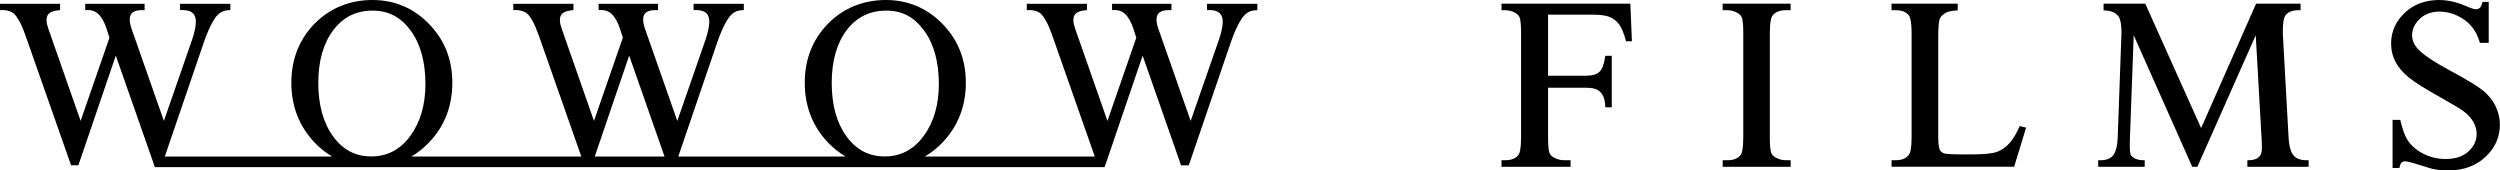
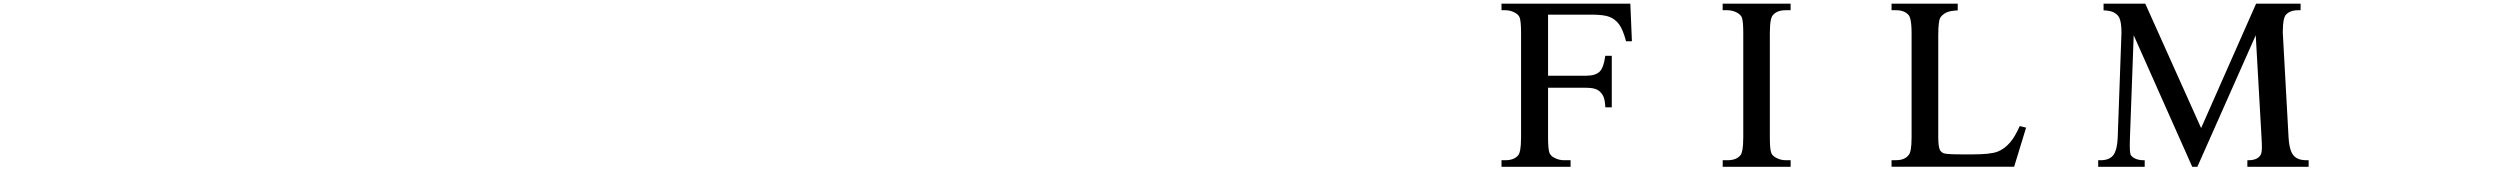
<svg xmlns="http://www.w3.org/2000/svg" width="220" height="15" viewBox="0 0 220 15" fill="none">
  <g clip-path="url(#clip0_7_1973)">
-     <path d="M106.212 0.337V0.887H106.464C107.268 0.887 107.633 1.263 107.599 2.007C107.582 2.371 107.461 2.946 107.251 3.539C107.251 3.539 105.374 8.934 104.779 10.639C104.457 9.717 101.938 2.54 101.938 2.54C101.829 2.215 101.775 1.951 101.775 1.752C101.775 1.579 101.729 0.891 102.839 0.891H103.087V0.337H97.862V0.887H98.113C98.54 0.887 98.829 1.06 98.997 1.22C99.324 1.523 99.558 1.99 99.73 2.501C99.73 2.501 99.927 3.111 99.994 3.318C99.948 3.44 97.769 9.735 97.455 10.639C97.132 9.713 94.61 2.514 94.61 2.514C94.51 2.228 94.463 1.995 94.459 1.821C94.447 1.41 94.564 1.017 95.427 0.913L95.649 0.891V0.337H90.357V0.887H90.609C91.065 0.887 91.396 1.047 91.539 1.164C91.744 1.328 91.895 1.571 92.05 1.839C92.213 2.124 92.406 2.574 92.62 3.18L96.341 13.776H81.382C81.94 13.451 82.455 13.044 82.933 12.547C84.299 11.119 84.994 9.35 84.994 7.286C84.994 5.222 84.307 3.517 82.949 2.111C81.588 0.714 79.907 0 77.947 0C75.986 0 74.217 0.705 72.864 2.085C71.507 3.47 70.819 5.222 70.819 7.286C70.819 9.35 71.507 11.119 72.868 12.547C73.342 13.044 73.861 13.447 74.414 13.776H59.687C59.862 13.252 63.105 3.764 63.105 3.764C63.437 2.808 63.684 2.302 63.935 1.865C64.287 1.255 64.66 0.943 65.222 0.904L65.456 0.887V0.337H61.036V0.887H61.283C62.087 0.887 62.452 1.263 62.418 2.007C62.397 2.371 62.28 2.946 62.071 3.539C62.071 3.539 60.198 8.934 59.603 10.639C59.28 9.717 56.762 2.54 56.762 2.54C56.653 2.215 56.599 1.951 56.599 1.752C56.599 1.579 56.548 0.891 57.654 0.891H57.906V0.337H52.677V0.887H52.924C53.355 0.887 53.645 1.06 53.816 1.22C54.139 1.523 54.378 1.99 54.55 2.501C54.55 2.501 54.746 3.111 54.809 3.318C54.767 3.44 52.584 9.735 52.27 10.639C51.948 9.713 49.425 2.514 49.425 2.514C49.325 2.228 49.274 1.995 49.274 1.821C49.262 1.41 49.383 1.017 50.242 0.913L50.464 0.891V0.337H45.172V0.887H45.42C45.876 0.887 46.212 1.047 46.35 1.164C46.559 1.328 46.706 1.571 46.861 1.839C47.024 2.124 47.217 2.574 47.435 3.18L51.156 13.776H36.197C36.751 13.451 37.27 13.044 37.743 12.547C39.114 11.123 39.805 9.354 39.805 7.286C39.805 5.218 39.118 3.513 37.756 2.111C36.407 0.714 34.727 0 32.766 0C30.805 0 29.037 0.705 27.683 2.085C26.326 3.47 25.639 5.222 25.639 7.286C25.639 9.35 26.33 11.119 27.688 12.547C28.161 13.044 28.68 13.447 29.229 13.776H14.502C14.678 13.252 17.925 3.764 17.925 3.764C18.252 2.808 18.503 2.302 18.75 1.865C19.102 1.255 19.475 0.943 20.037 0.904L20.271 0.887V0.337H15.847V0.887H16.098C16.902 0.887 17.271 1.263 17.233 2.007C17.217 2.371 17.095 2.946 16.89 3.539C16.89 3.539 15.013 8.934 14.422 10.639C14.099 9.717 11.581 2.54 11.581 2.54C11.472 2.215 11.418 1.951 11.418 1.752C11.418 1.579 11.367 0.891 12.478 0.891H12.725V0.337H7.5V0.887H7.751C8.183 0.887 8.468 1.06 8.64 1.22C8.962 1.523 9.201 1.99 9.369 2.501C9.369 2.501 9.566 3.111 9.633 3.318C9.591 3.44 7.412 9.735 7.094 10.639C6.771 9.713 4.249 2.514 4.249 2.514C4.148 2.228 4.098 1.995 4.098 1.821C4.085 1.41 4.203 1.017 5.062 0.913L5.288 0.891V0.337H0V0.887H0.247C0.704 0.887 1.035 1.047 1.182 1.164C1.387 1.328 1.534 1.571 1.689 1.839C1.856 2.124 2.049 2.574 2.263 3.18L6.256 14.546H6.897C6.897 14.546 9.863 5.841 10.19 4.893C10.521 5.832 13.4 14.053 13.4 14.053C13.4 14.066 13.58 14.572 13.58 14.572L13.626 14.706H97.208C97.208 14.706 100.229 5.845 100.552 4.898C100.878 5.836 103.761 14.057 103.761 14.057C103.761 14.066 103.899 14.455 103.933 14.55H104.612L108.295 3.773C108.626 2.817 108.873 2.31 109.124 1.873C109.476 1.263 109.849 0.952 110.411 0.913L110.645 0.896V0.337H106.225H106.212ZM32.686 13.767C31.282 13.767 30.181 13.191 29.317 12.006C28.454 10.821 28.01 9.241 28.01 7.307C28.01 5.374 28.454 3.812 29.33 2.652C30.206 1.493 31.341 0.935 32.808 0.935C34.182 0.935 35.267 1.506 36.135 2.682C36.998 3.855 37.438 5.443 37.438 7.398C37.438 9.22 36.989 10.756 36.105 11.963C35.234 13.157 34.081 13.767 32.682 13.767H32.686ZM52.337 13.776C53.071 11.625 55.099 5.668 55.367 4.893C55.66 5.728 57.973 12.335 58.48 13.776H52.337ZM77.867 13.767C76.463 13.767 75.361 13.191 74.494 12.006C73.631 10.821 73.191 9.241 73.191 7.307C73.191 5.374 73.635 3.812 74.507 2.652C75.374 1.51 76.543 0.935 77.984 0.935C79.426 0.935 80.444 1.506 81.315 2.682C82.183 3.855 82.618 5.443 82.618 7.398C82.618 9.22 82.17 10.756 81.286 11.963C80.414 13.157 79.262 13.767 77.863 13.767H77.867Z" fill="black" />
    <path d="M157.573 14.1H157.133C156.827 14.1 156.534 14.018 156.258 13.862C156.061 13.75 155.931 13.611 155.872 13.46C155.788 13.244 155.746 12.776 155.746 12.075V2.925C155.746 1.9 155.872 1.514 155.981 1.376C156.216 1.06 156.605 0.9 157.133 0.9H157.573V0.325H151.594V0.9H152.021C152.327 0.9 152.625 0.982 152.906 1.138C153.094 1.251 153.22 1.389 153.283 1.54C153.366 1.757 153.408 2.224 153.408 2.925V12.075C153.408 13.101 153.287 13.486 153.186 13.624C152.952 13.94 152.558 14.1 152.026 14.1H151.598V14.676H157.577V14.1H157.573Z" fill="black" />
-     <path d="M219.598 9.306C219.334 8.783 218.948 8.32 218.458 7.93C217.972 7.55 217.059 6.996 215.739 6.286C214.138 5.425 213.116 4.733 212.693 4.218C212.412 3.881 212.265 3.504 212.265 3.098C212.265 2.566 212.492 2.081 212.944 1.657C213.397 1.233 213.979 1.021 214.67 1.021C215.29 1.021 215.898 1.181 216.48 1.501C217.059 1.817 217.511 2.254 217.825 2.791C217.985 3.067 218.123 3.396 218.232 3.773H219.007V0.164H218.462C218.387 0.48 218.299 0.619 218.236 0.679C218.14 0.77 218.014 0.813 217.859 0.813C217.758 0.813 217.54 0.77 217.075 0.562C216.225 0.19 215.412 0 214.649 0C213.43 0 212.408 0.381 211.616 1.129C210.82 1.878 210.417 2.786 210.417 3.825C210.417 4.422 210.556 4.98 210.824 5.477C211.092 5.975 211.49 6.434 212.01 6.845C212.521 7.251 213.392 7.801 214.599 8.476C215.797 9.151 216.543 9.596 216.807 9.8C217.197 10.098 217.49 10.418 217.67 10.76C217.855 11.098 217.947 11.439 217.947 11.768C217.947 12.365 217.704 12.889 217.222 13.326C216.74 13.767 216.07 13.992 215.228 13.992C214.499 13.992 213.816 13.828 213.204 13.503C212.592 13.178 212.135 12.768 211.838 12.279C211.595 11.876 211.39 11.292 211.226 10.548H210.547V14.784H211.147C211.201 14.498 211.272 14.377 211.323 14.321C211.406 14.234 211.515 14.195 211.666 14.195C211.783 14.195 212.098 14.252 212.923 14.52C213.61 14.74 214.054 14.87 214.276 14.905C214.641 14.97 215.035 15 215.45 15C216.774 15 217.876 14.598 218.718 13.81C219.564 13.018 219.992 12.062 219.992 10.968C219.992 10.392 219.858 9.834 219.589 9.306H219.598Z" fill="black" />
    <path d="M143.47 0.325H132.132V0.9H132.471C132.785 0.9 133.083 0.982 133.355 1.138C133.544 1.251 133.669 1.389 133.728 1.54C133.812 1.757 133.854 2.224 133.854 2.925V12.075C133.854 13.101 133.732 13.486 133.632 13.624C133.397 13.94 133.003 14.1 132.471 14.1H132.132V14.676H138.211V14.1H137.625C137.319 14.1 137.021 14.018 136.741 13.862C136.544 13.75 136.414 13.616 136.355 13.46C136.271 13.244 136.229 12.776 136.229 12.075V7.723H139.577C140.017 7.723 140.352 7.784 140.57 7.905C140.784 8.026 140.956 8.208 141.077 8.446C141.186 8.662 141.253 8.999 141.27 9.445H141.836V4.911H141.262C141.174 5.599 141.01 6.066 140.771 6.3C140.524 6.542 140.122 6.663 139.577 6.663H136.229V1.29H140.105C140.805 1.29 141.324 1.359 141.655 1.493C141.978 1.627 142.255 1.843 142.477 2.138C142.699 2.436 142.9 2.916 143.072 3.561L143.088 3.63H143.608L143.47 0.329V0.325Z" fill="black" />
    <path d="M177.736 11.098C177.455 11.725 177.174 12.205 176.898 12.525C176.558 12.919 176.181 13.196 175.77 13.352C175.36 13.508 174.622 13.585 173.587 13.585H172.586C171.505 13.585 171.149 13.534 171.044 13.486C170.893 13.425 170.788 13.33 170.717 13.209C170.617 13.01 170.566 12.621 170.566 12.062V3.167C170.566 2.142 170.65 1.757 170.717 1.614C170.814 1.411 171.002 1.242 171.275 1.103C171.484 1 171.823 0.935 172.28 0.913V0.325H166.456V0.9H166.858C167.349 0.9 167.717 1.043 167.96 1.328C168.078 1.467 168.22 1.861 168.22 2.925V12.062C168.22 13.04 168.111 13.412 168.023 13.555C167.788 13.919 167.407 14.096 166.858 14.096H166.456V14.671H177.245L178.297 11.232L177.736 11.093V11.098Z" fill="black" />
    <path d="M201.082 1.402C201.304 1.069 201.698 0.9 202.251 0.9H202.452V0.325H198.535L193.699 11.271L188.785 0.325H185.114V0.909C185.516 0.926 185.822 0.991 186.015 1.095C186.25 1.22 186.409 1.376 186.497 1.558C186.622 1.822 186.69 2.263 186.69 2.873L186.358 12.127C186.312 13.088 186.103 13.456 186.011 13.598C185.789 13.932 185.399 14.1 184.854 14.1H184.641V14.676H188.734V14.1H188.659C188.148 14.1 187.775 13.962 187.544 13.694C187.431 13.559 187.398 13.174 187.435 12.127L187.766 3.102L192.916 14.676H193.368L198.505 3.102L199.016 12.127C199.054 12.815 199.088 13.382 198.928 13.642C198.74 13.949 198.392 14.1 197.843 14.1H197.768V14.676H203.16V14.1H202.959C202.448 14.1 202.075 13.962 201.845 13.694C201.727 13.559 201.468 13.226 201.396 12.127L200.885 2.873C200.885 1.913 200.998 1.545 201.091 1.402H201.082Z" fill="black" />
  </g>
  <defs>
    <clipPath id="clip0_7_1973">
      <rect width="220" height="15" fill="white" />
    </clipPath>
  </defs>
</svg>